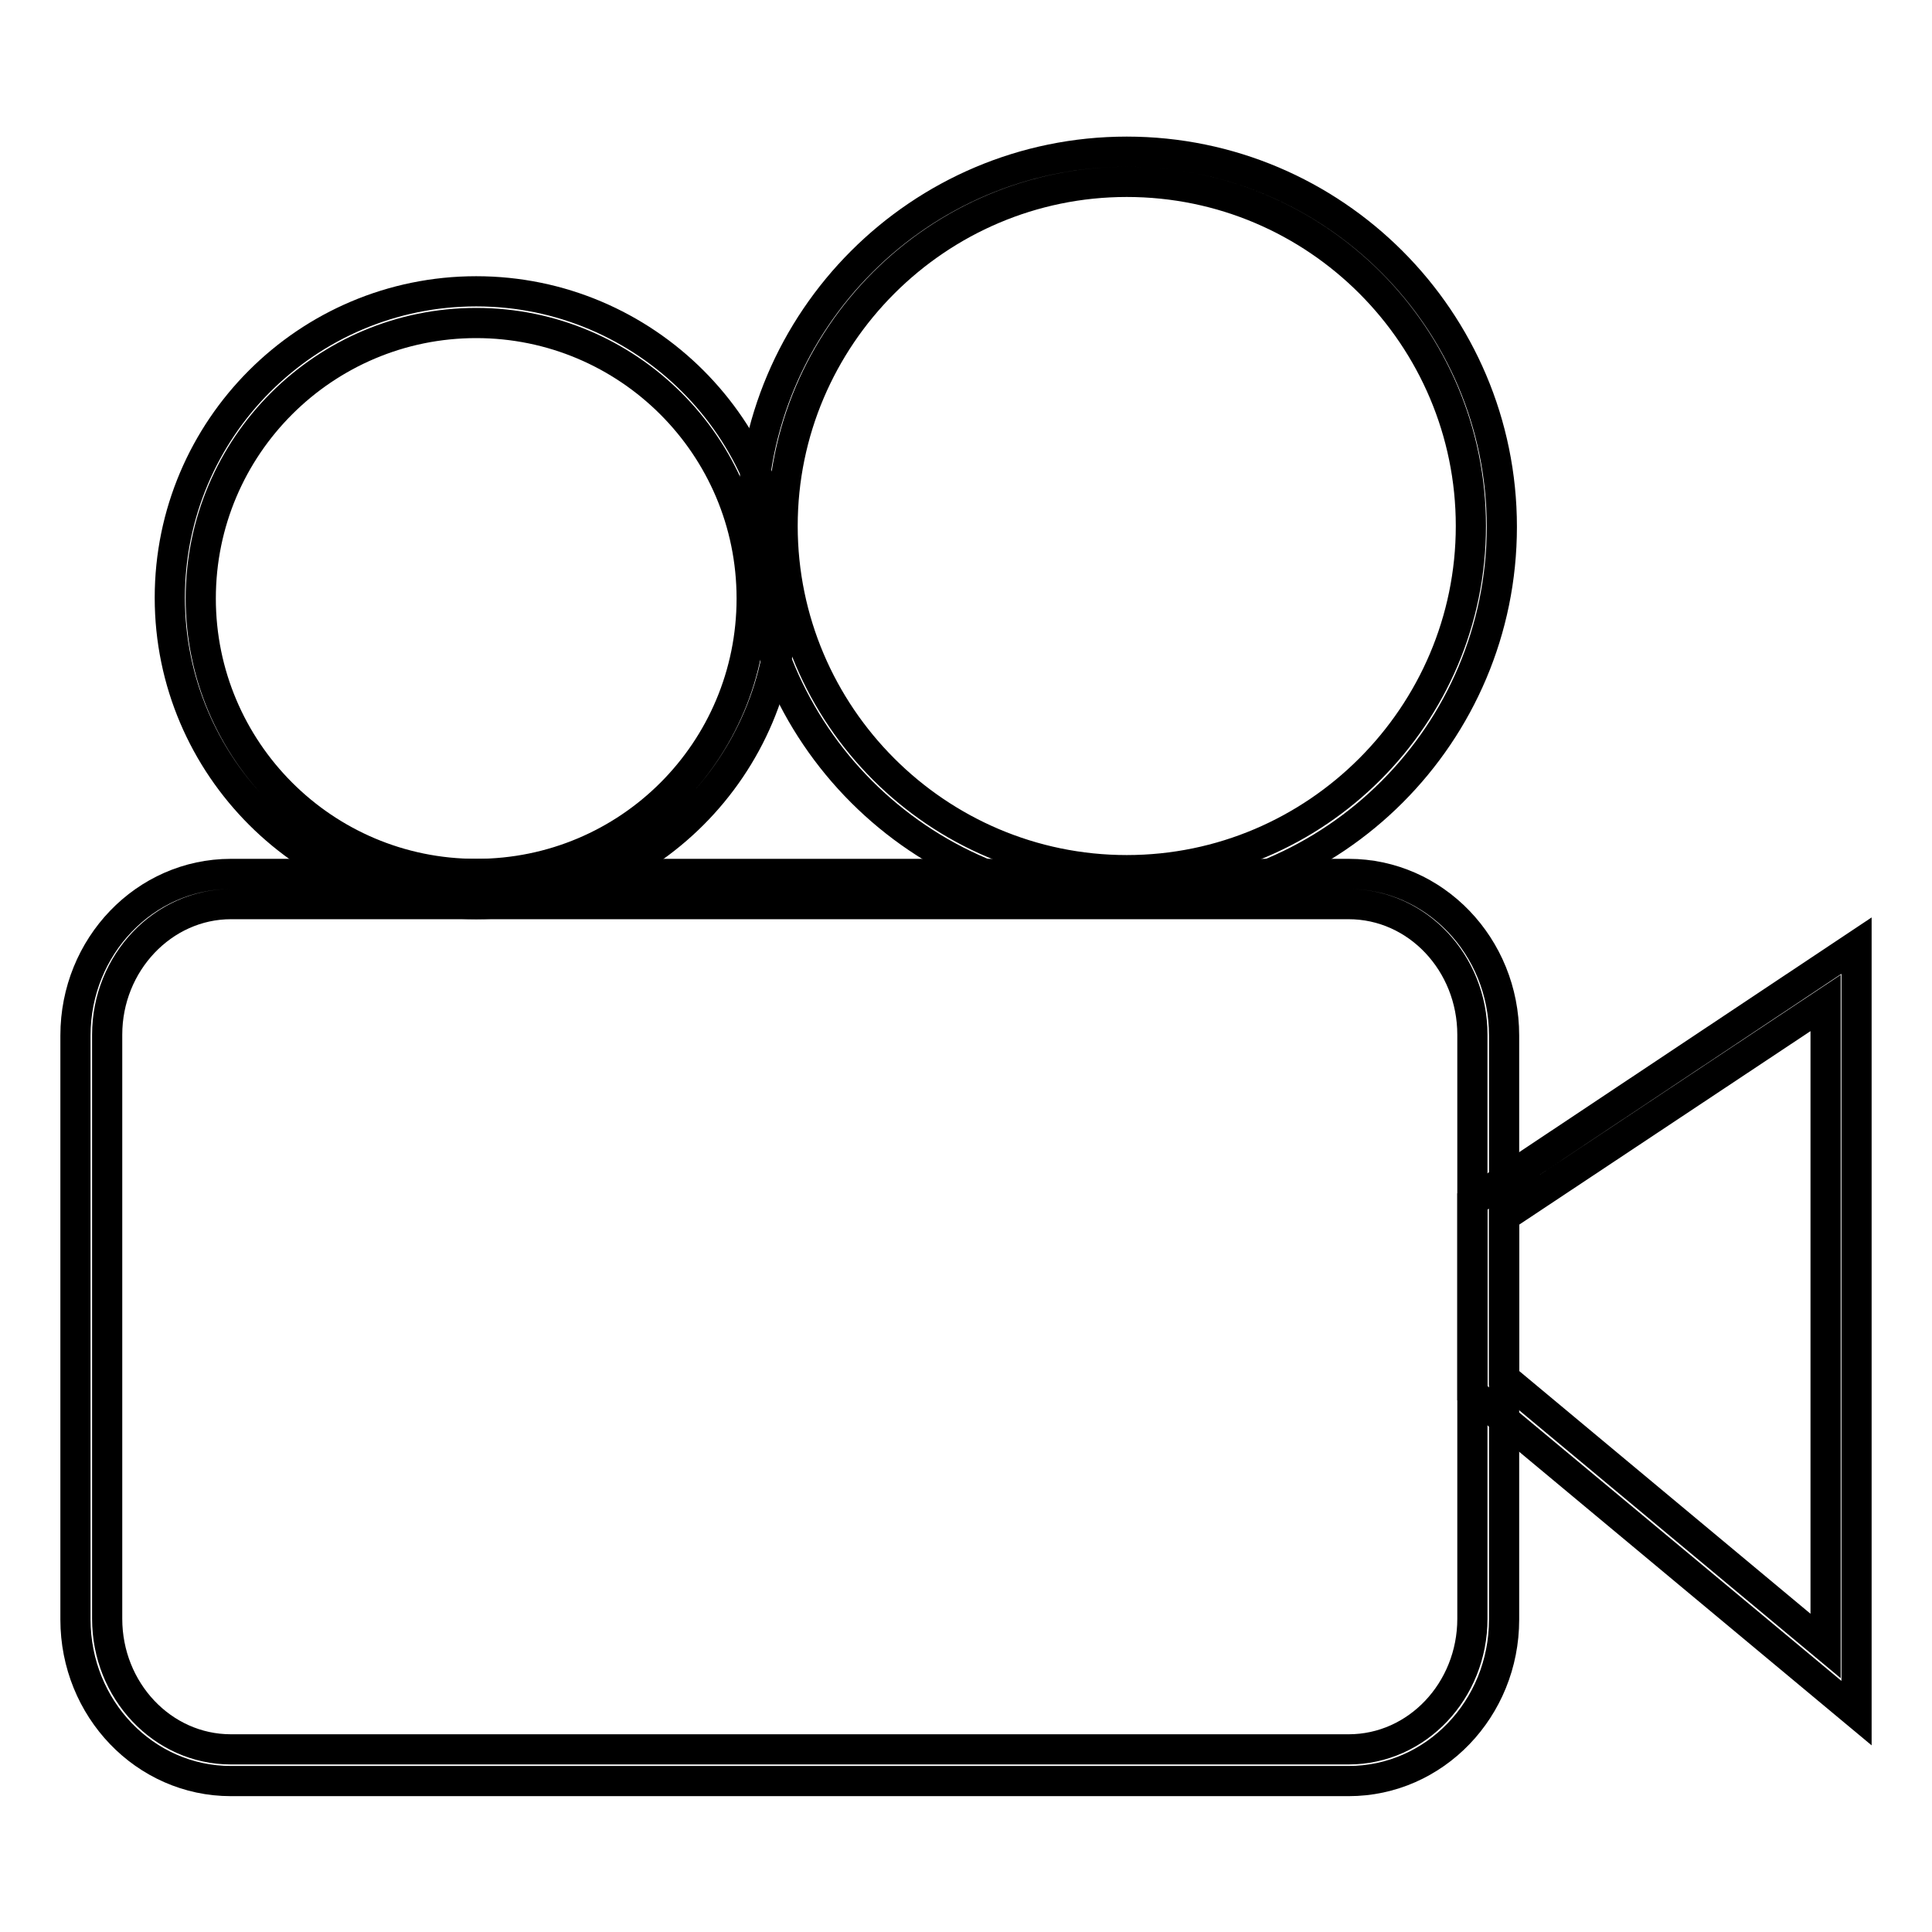
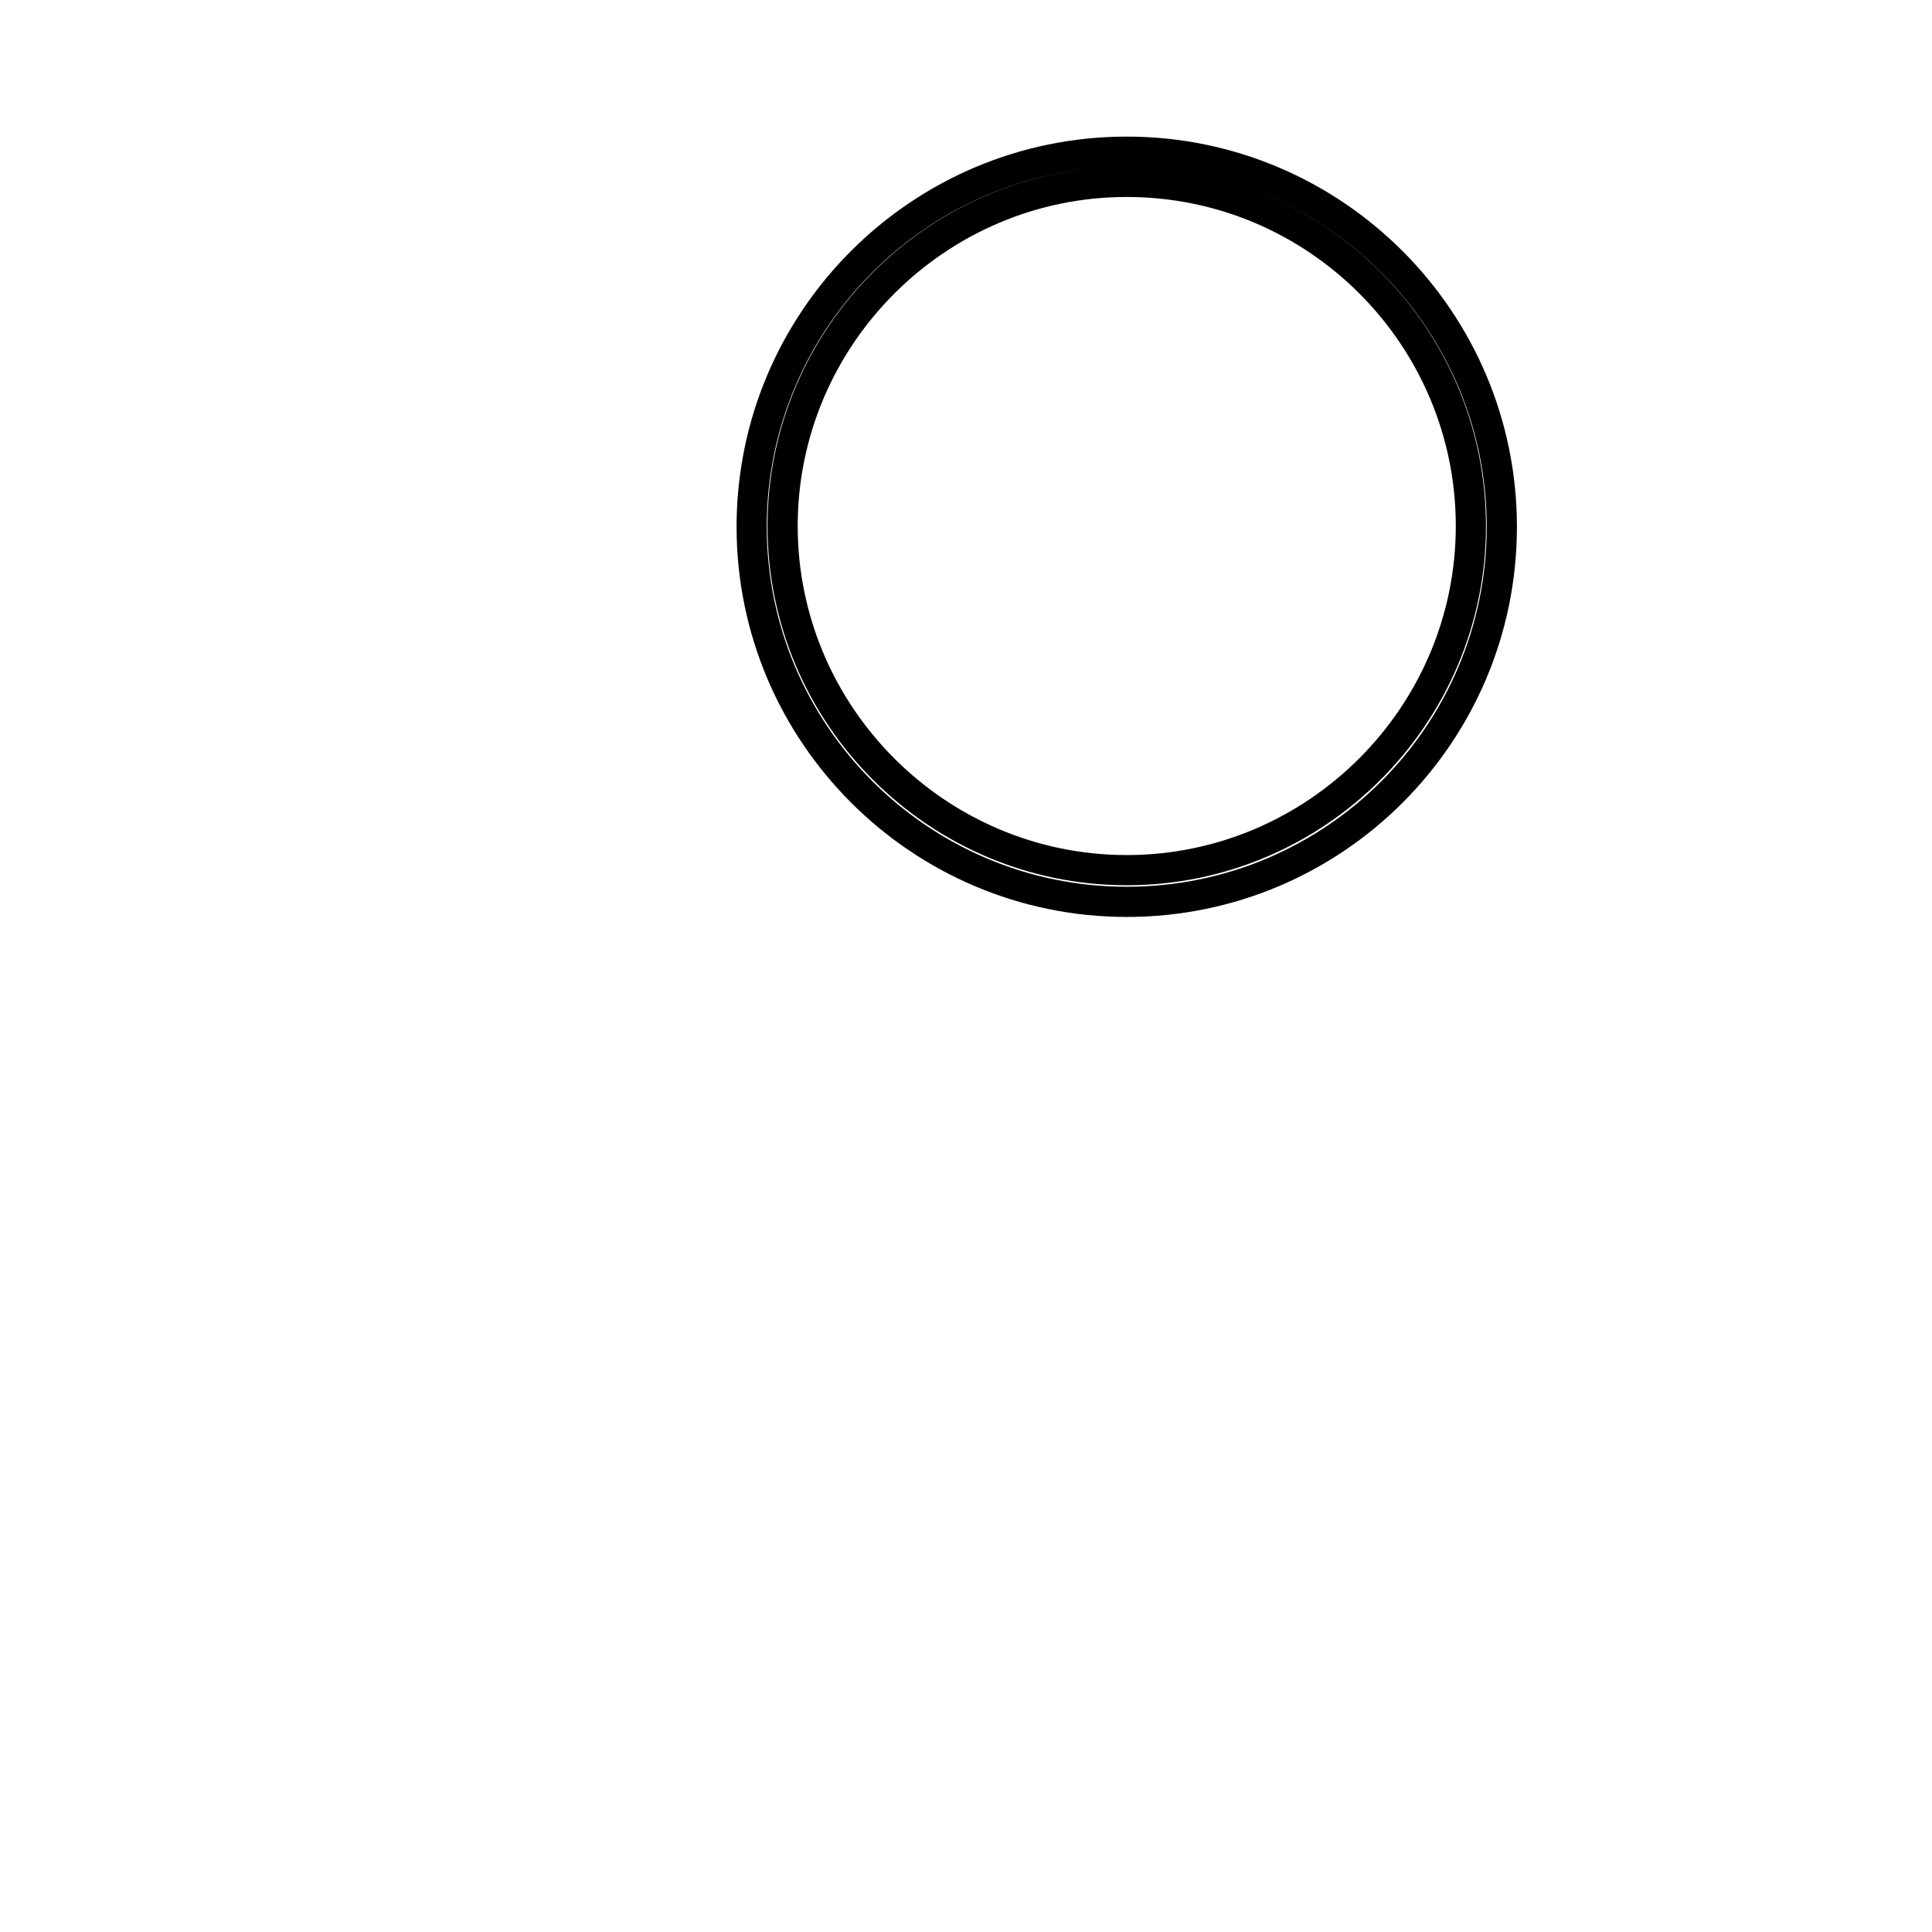
<svg xmlns="http://www.w3.org/2000/svg" version="1.1" x="0px" y="0px" viewBox="0 0 256 256" enable-background="new 0 0 256 256" xml:space="preserve">
  <g>
-     <path stroke-width="4" fill-opacity="0" stroke="#000000" d="M178.7,236H30.6c-11.4,0-20.6-9.6-20.6-21.4v-77.4c0-11.8,9.2-21.4,20.6-21.4h148.1 c11.4,0,20.6,9.6,20.6,21.4v77.4C199.3,226.4,190.1,236,178.7,236z M30.6,119.8c-9,0-16.4,7.8-16.4,17.3v77.4 c0,9.5,7.3,17.3,16.4,17.3h148.1c9.1,0,16.4-7.8,16.4-17.3v-77.4c0-9.5-7.3-17.3-16.4-17.3H30.6L30.6,119.8z" />
-     <path stroke-width="4" fill-opacity="0" stroke="#000000" d="M246,227l-50.9-42.4v-25.4l50.9-33.9V227z M199.3,182.6l42.6,35.5v-85.2l-42.6,28.3V182.6z M63.1,119.8 c-22.3,0-40.6-18.2-40.6-40.6s18.2-40.6,40.6-40.6c22.4,0,40.6,18.2,40.6,40.6S85.5,119.8,63.1,119.8z M63.1,42.8 c-20.1,0-36.5,16.3-36.5,36.5c0,20.1,16.3,36.5,36.5,36.5s36.5-16.3,36.5-36.5S83.2,42.8,63.1,42.8z" />
    <path stroke-width="4" fill-opacity="0" stroke="#000000" d="M149.3,119.5c-27.4,0-49.7-22.3-49.7-49.7c0-27.4,22.3-49.7,49.7-49.7c27.4,0,49.7,22.3,49.7,49.7 C199,97.2,176.8,119.5,149.3,119.5z M149.3,24.1c-25.1,0-45.6,20.5-45.6,45.6s20.5,45.6,45.6,45.6c25.1,0,45.6-20.5,45.6-45.6 S174.5,24.1,149.3,24.1z" />
  </g>
</svg>